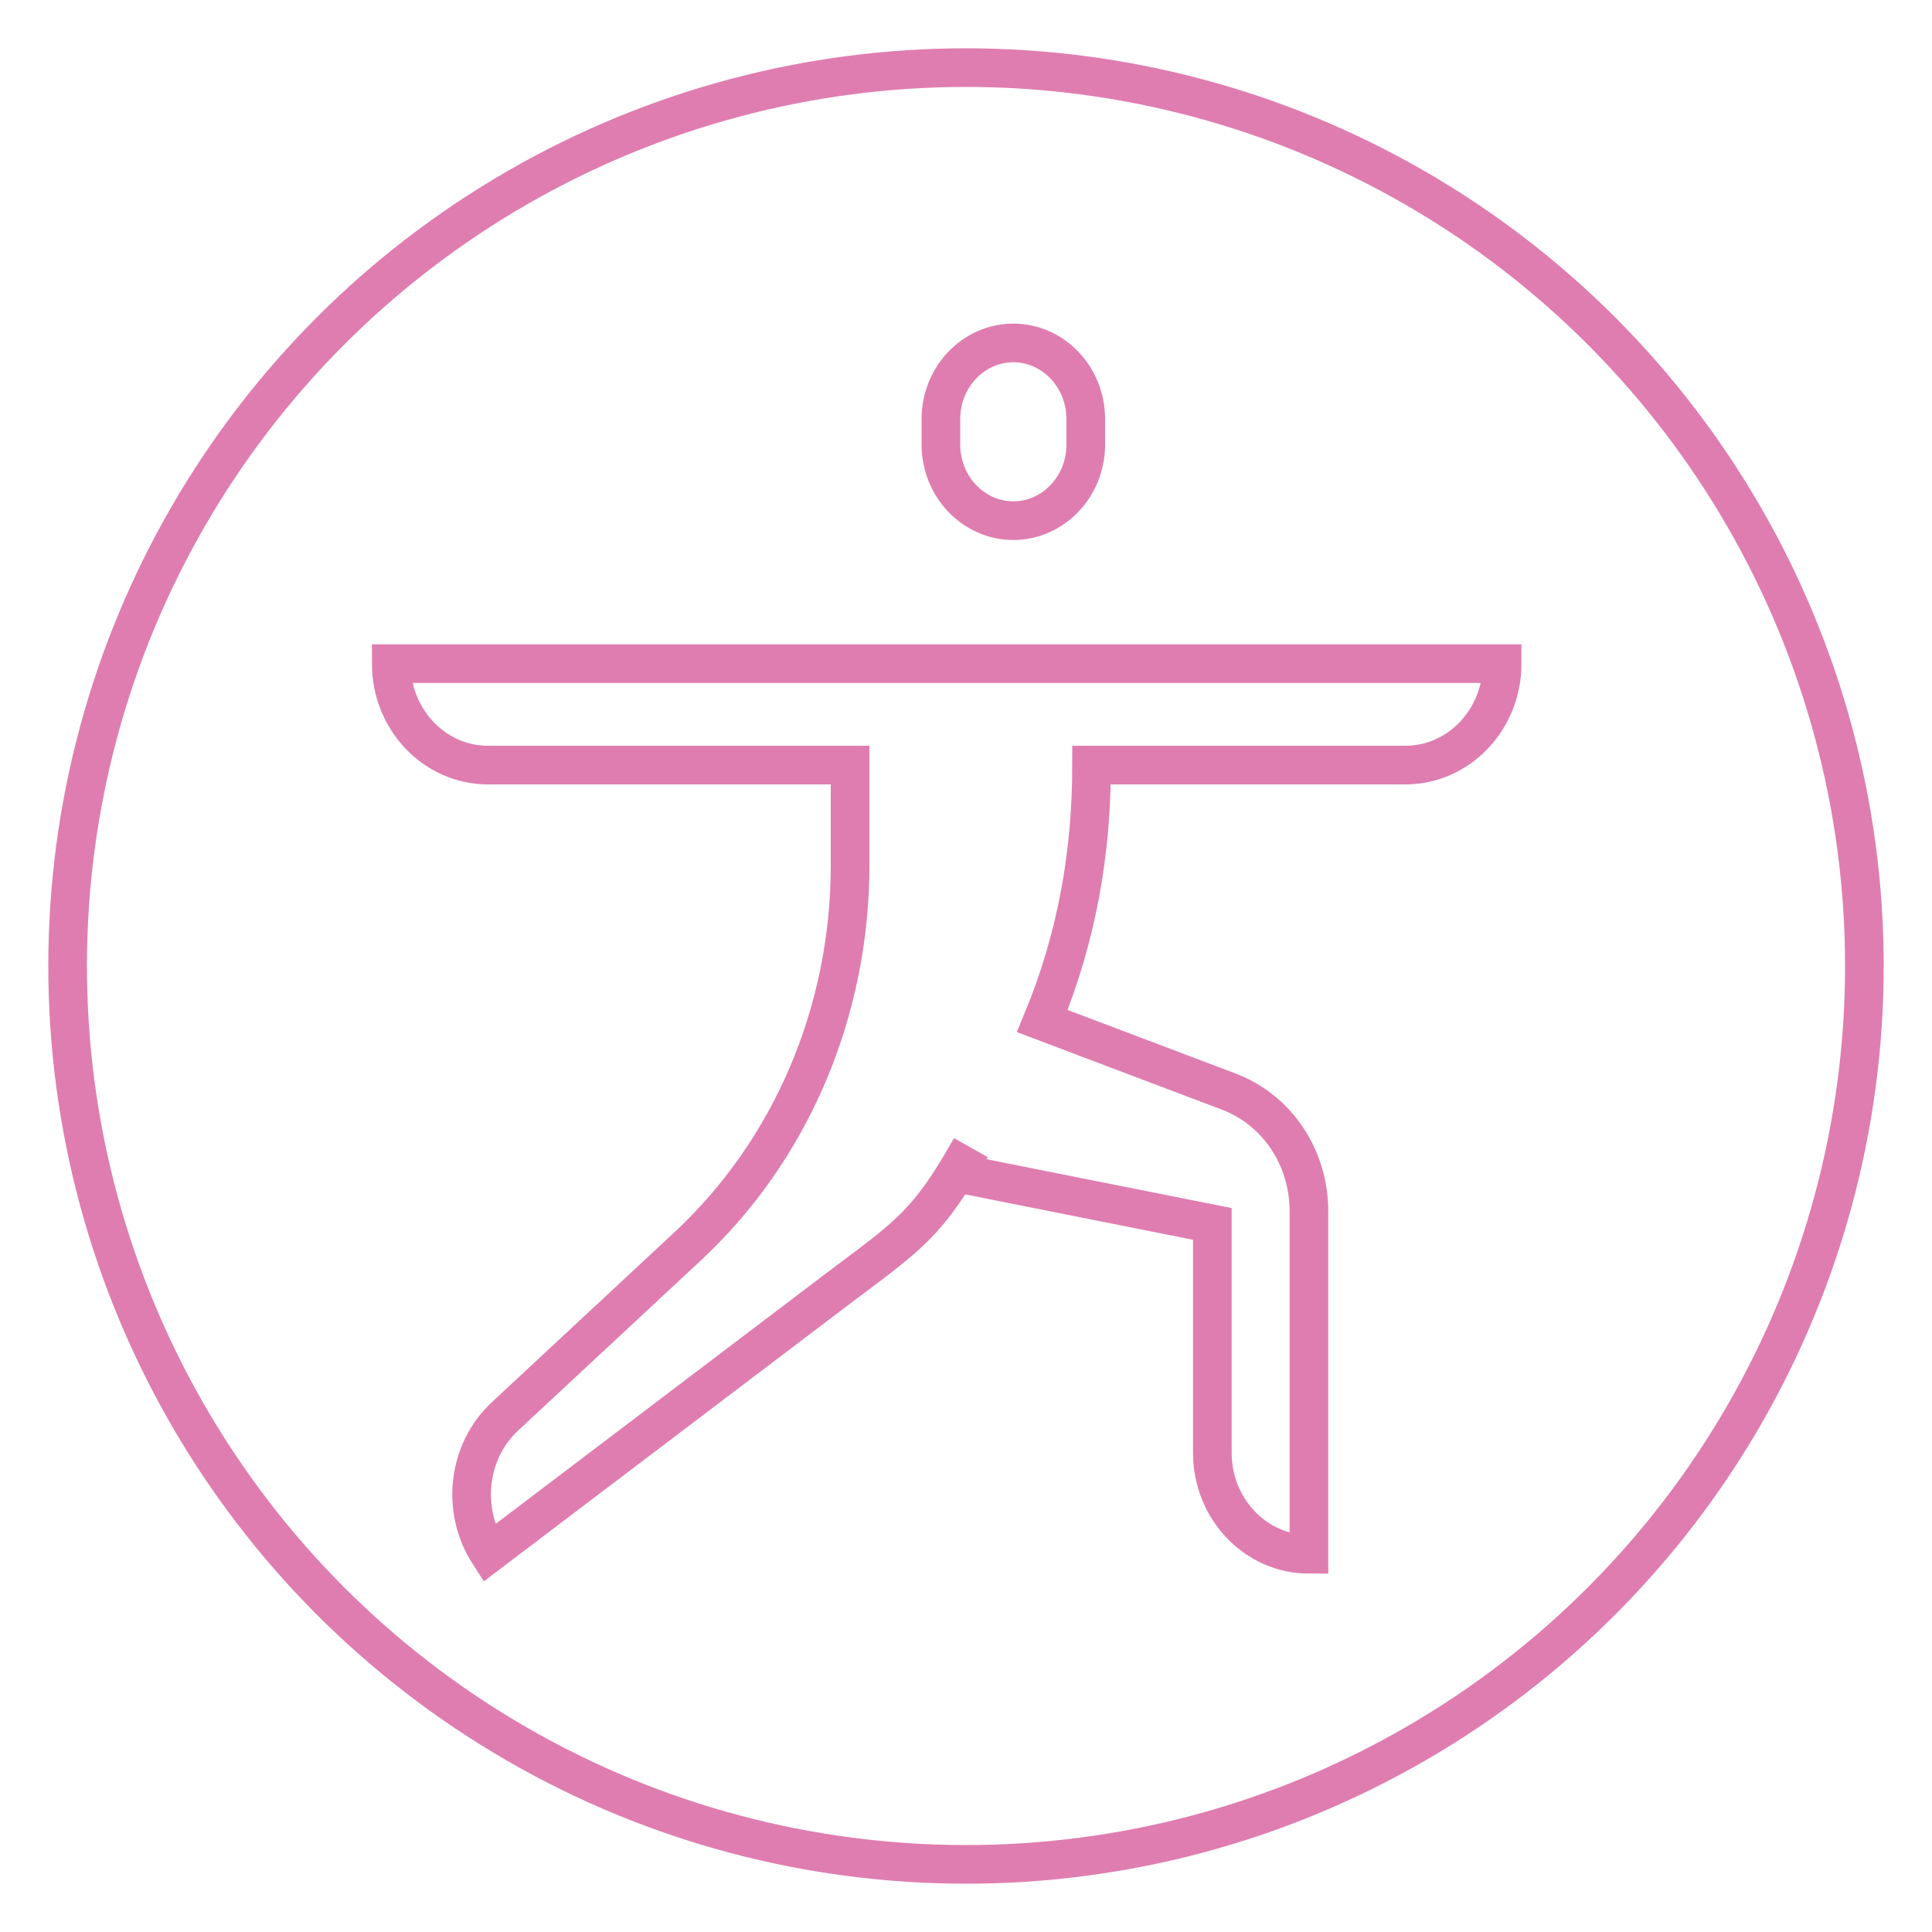
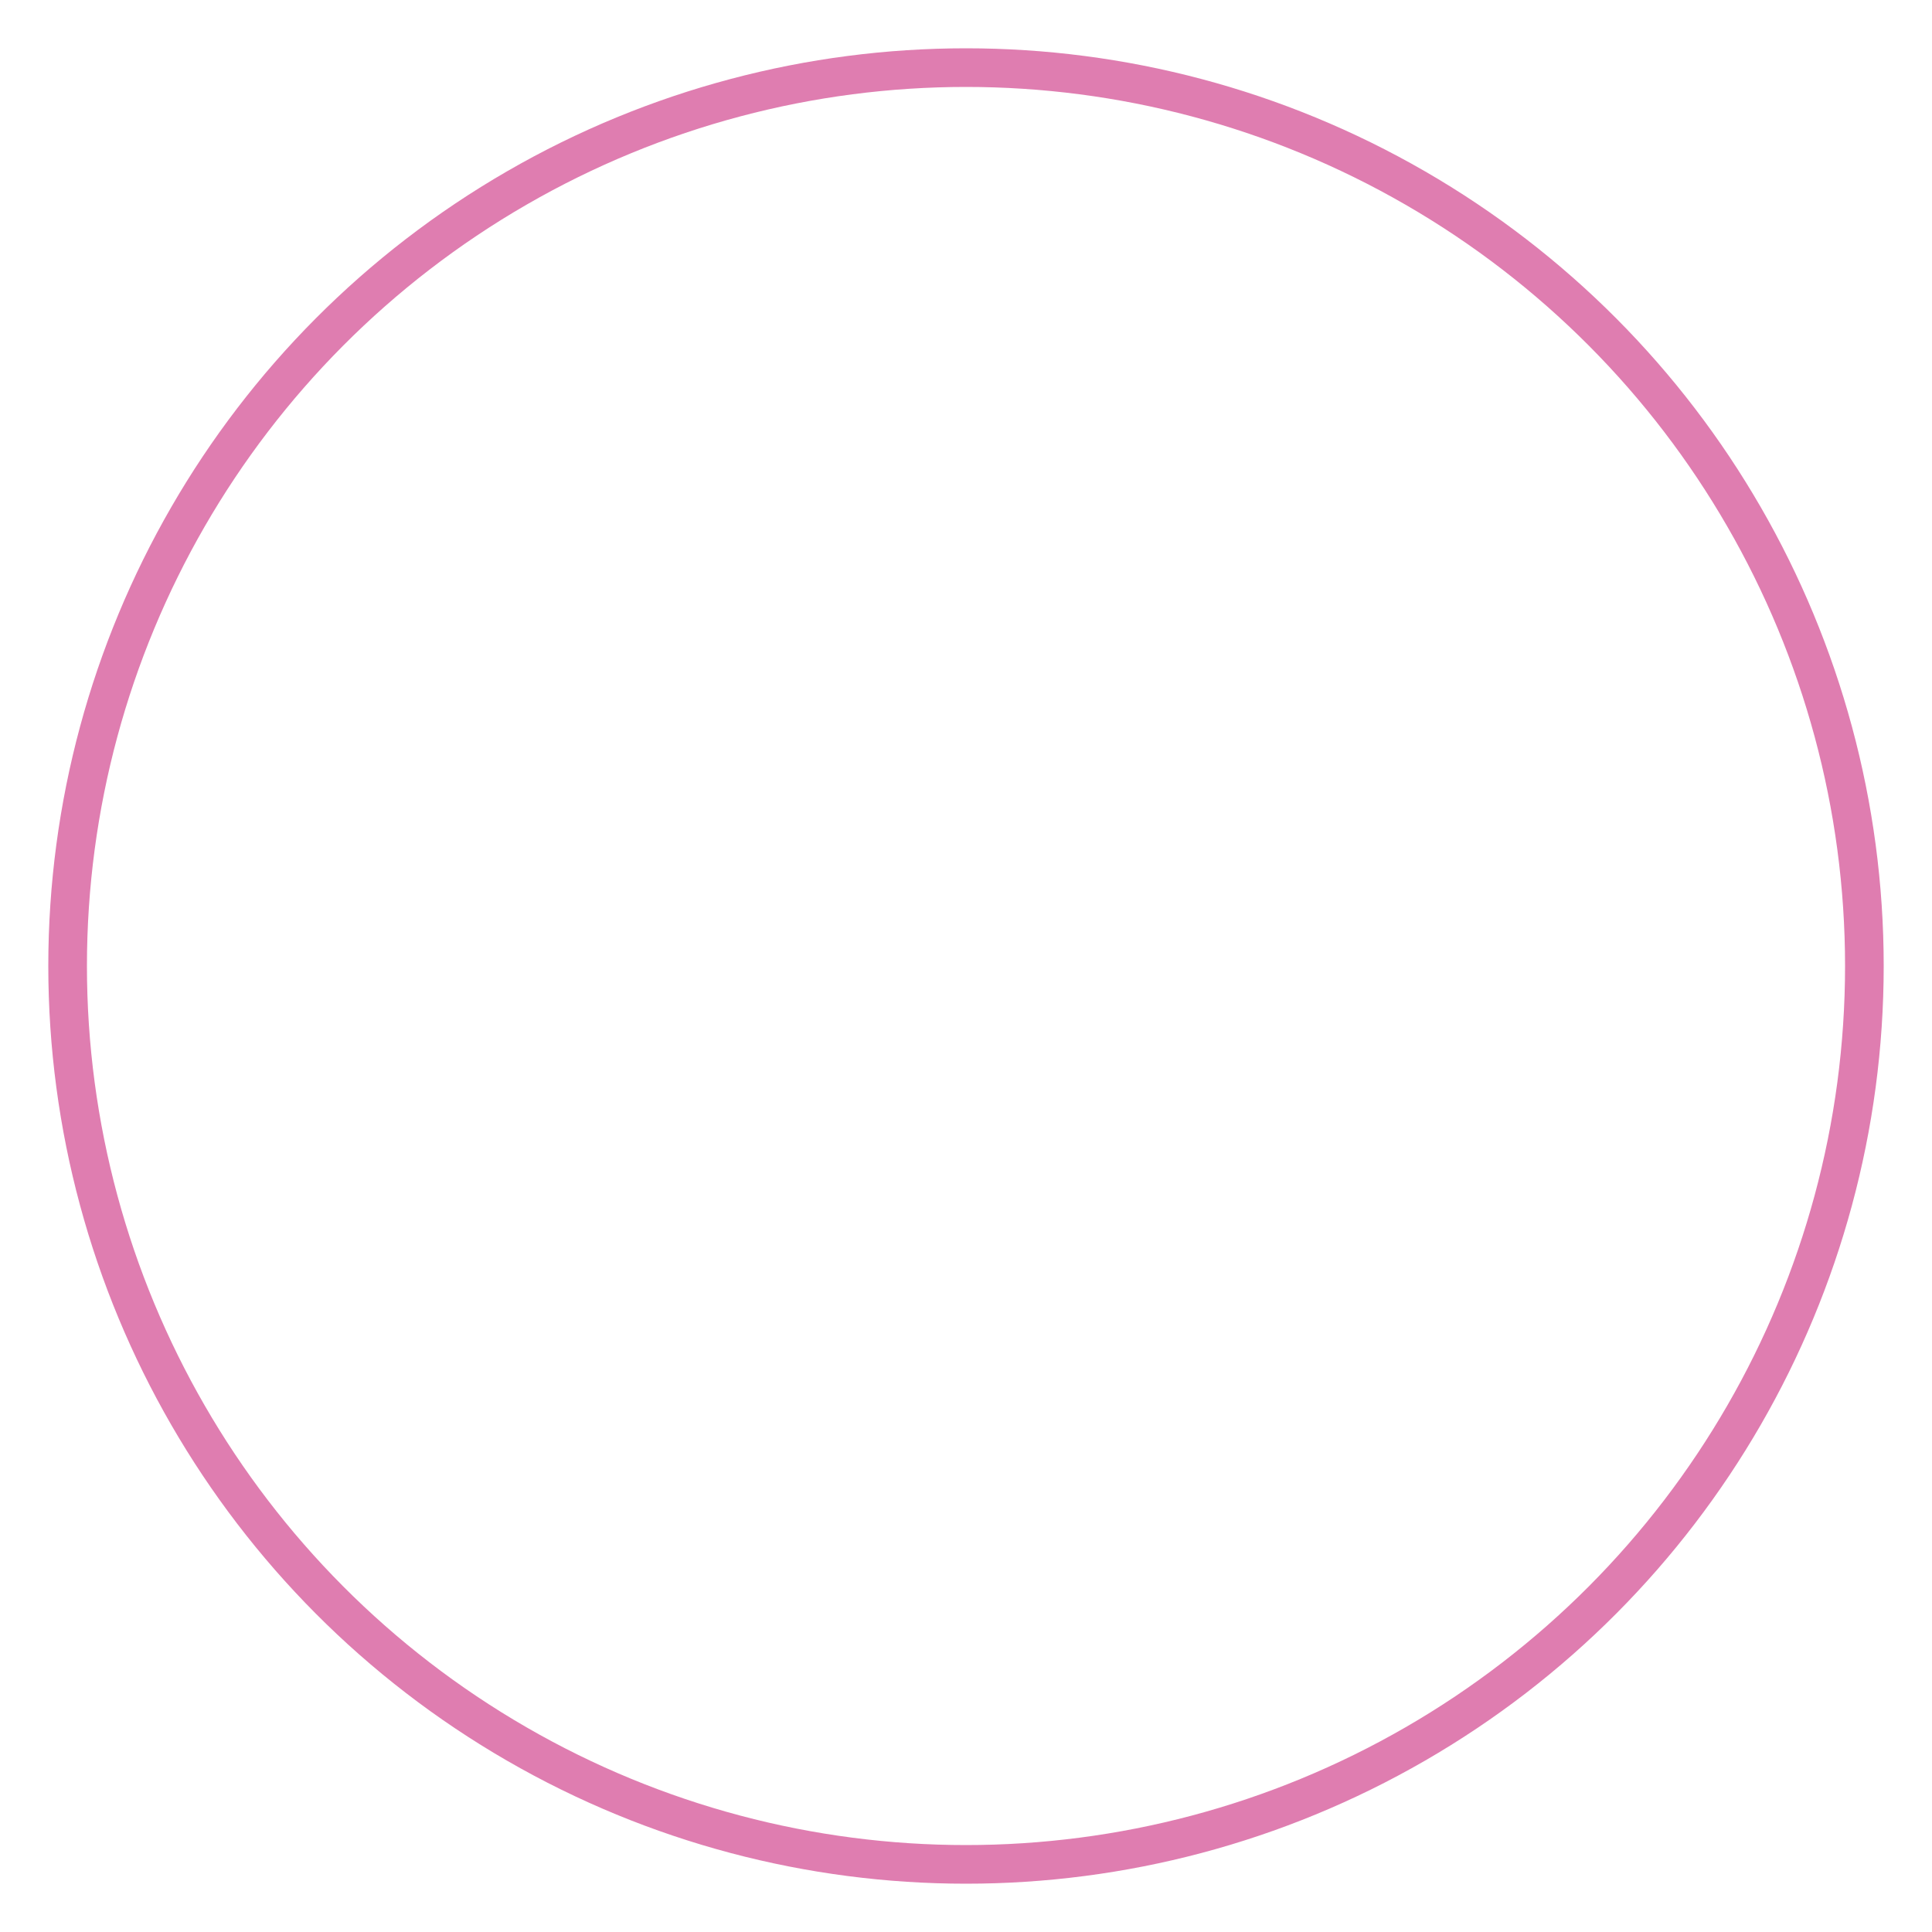
<svg xmlns="http://www.w3.org/2000/svg" version="1.1" id="Layer_1" x="0px" y="0px" viewBox="0 0 200 200" style="enable-background:new 0 0 200 200;" xml:space="preserve">
  <style type="text/css">
	.st0{fill:none;stroke:#DF7DB0;stroke-width:4;stroke-linejoin:round;stroke-miterlimit:10;}
	.st1{fill:none;stroke:#DF7DB0;stroke-width:4;stroke-miterlimit:10;}
</style>
  <circle class="st0" cx="100" cy="100" r="93" />
-   <path class="st1" d="M112.4,46c0,4.4-3.4,7.9-7.5,7.9s-7.5-3.5-7.5-7.9v-2.6c0-4.4,3.4-7.9,7.5-7.9s7.5,3.5,7.5,7.9V46z" />
-   <path class="st1" d="M98.9,121.4l26.6,5.3v23.7c0,5.8,4.5,10.5,10,10.5v-35.5c0-5.6-3.3-10.5-8.3-12.4l-19.3-7.3  c3.6-8.7,5.1-17.5,5.1-26.5h32.5c5.5,0,10-4.7,10-10.5h-115c0,5.8,4.5,10.5,10,10.5H88v10.4c0,15.1-6.1,29.5-16.9,39.5l-18.8,17.5  c-3.9,3.6-4.6,9.7-1.7,14.2L87,133.2c7.2-5.4,9.1-6.6,13.5-14.4" />
</svg>